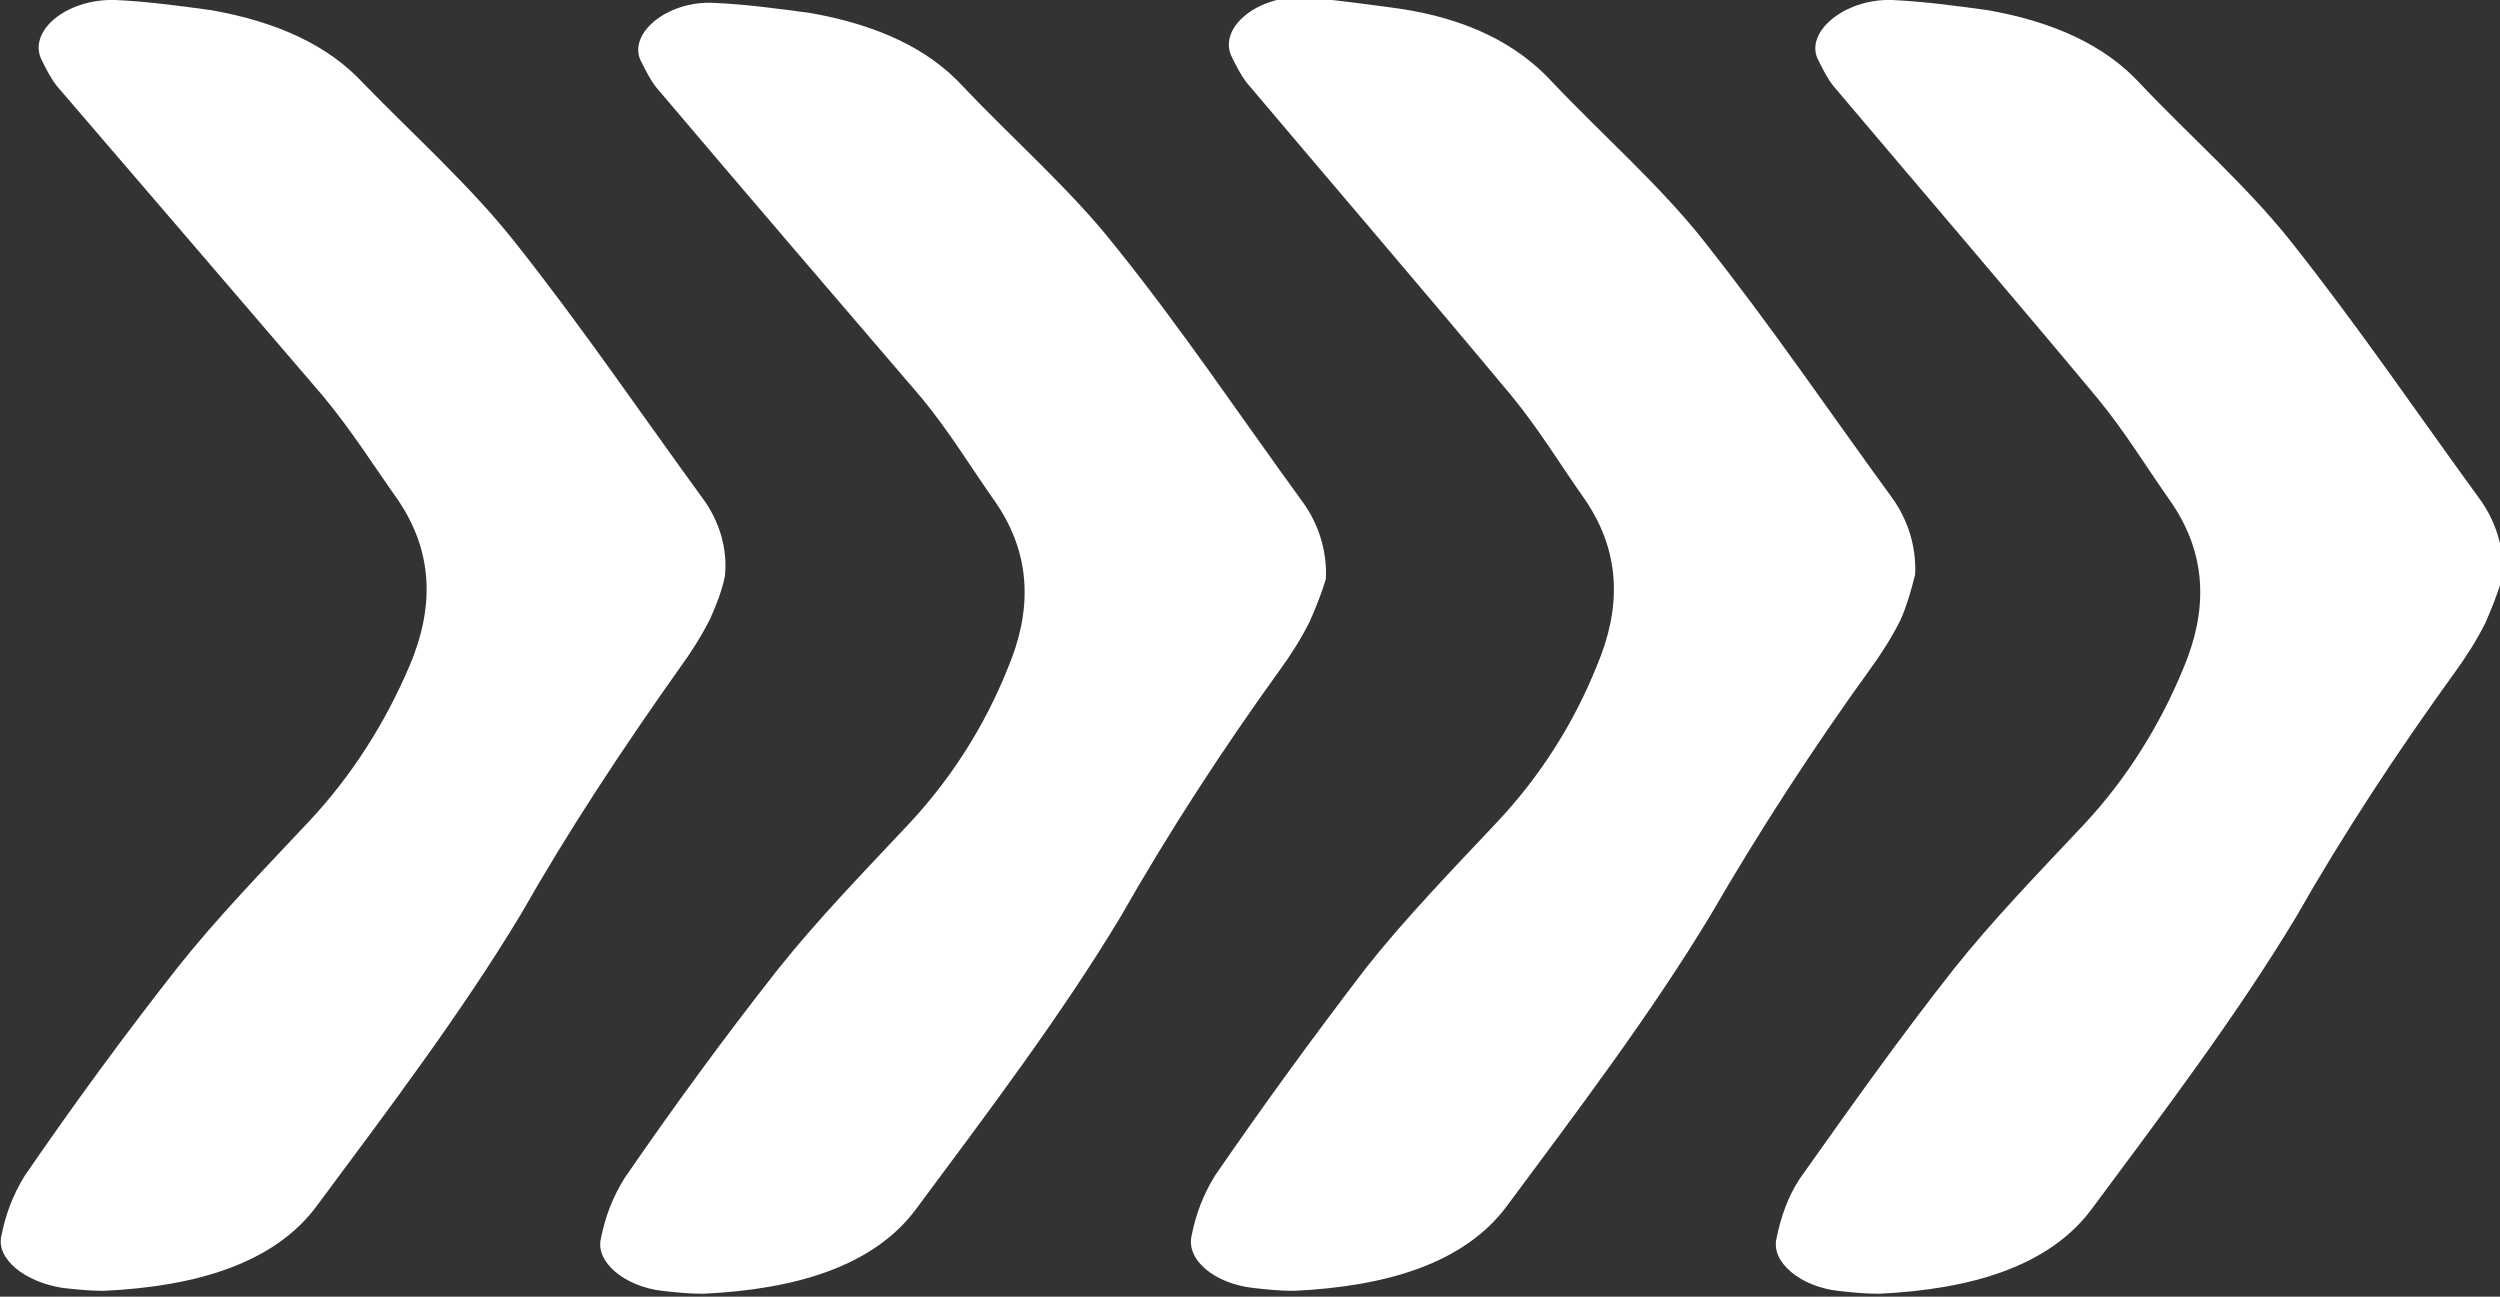
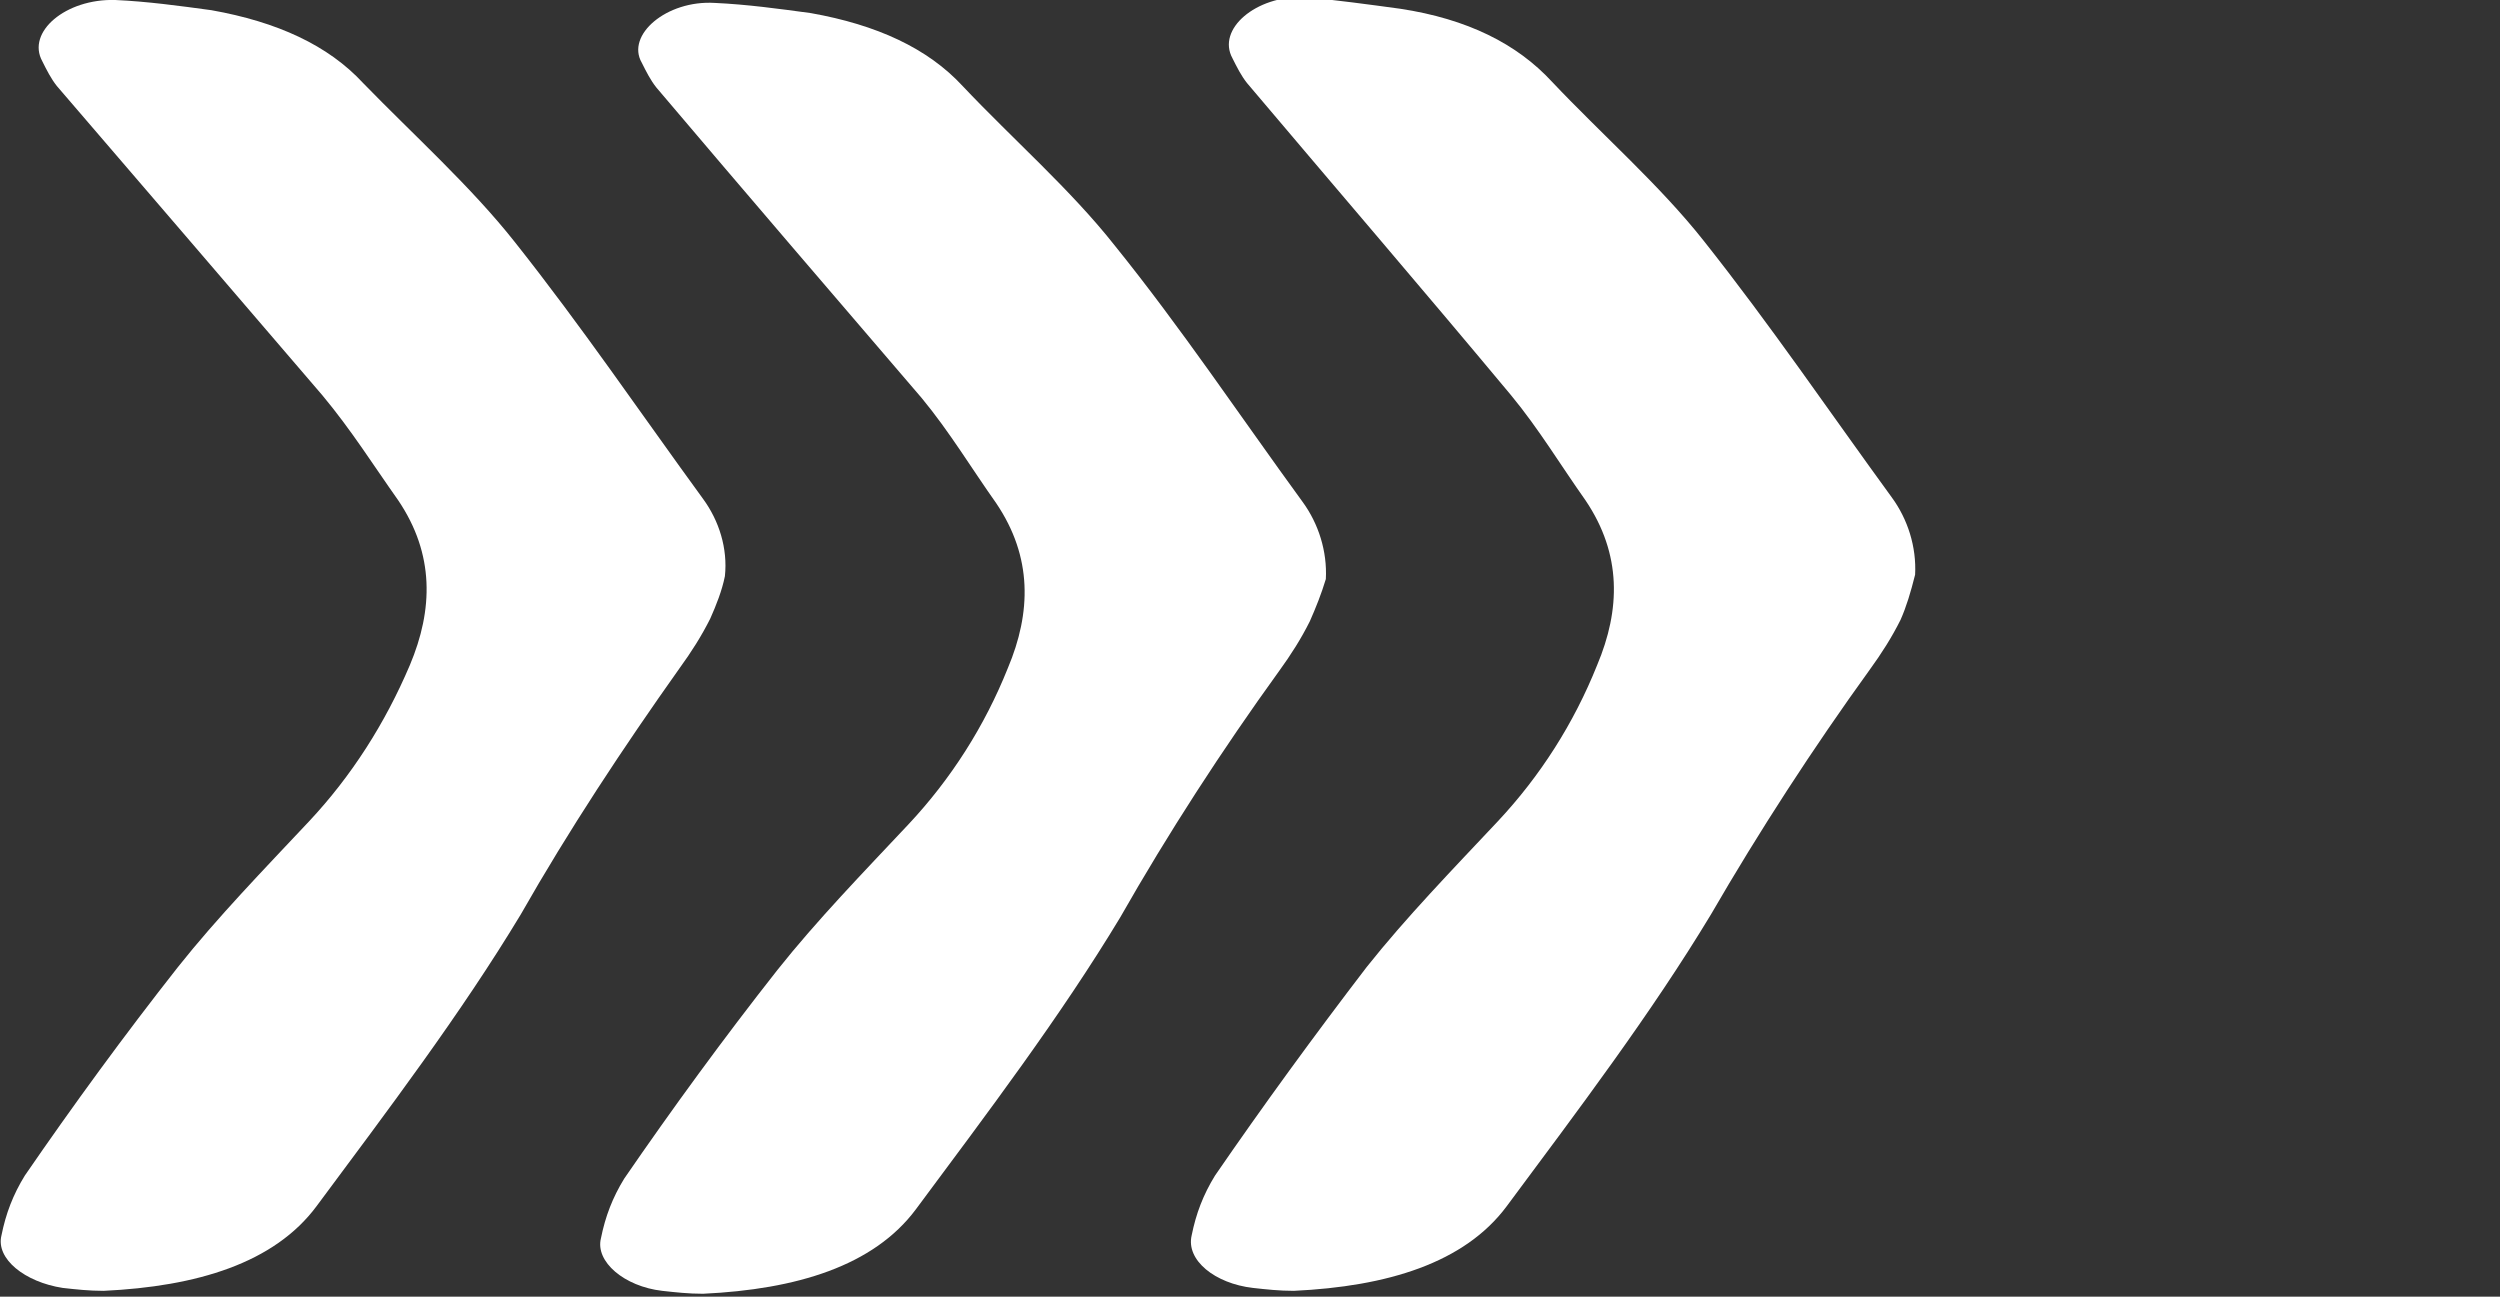
<svg xmlns="http://www.w3.org/2000/svg" version="1.1" id="Layer_1" x="0px" y="0px" viewBox="0 0 171.4 88.9" style="enable-background:new 0 0 171.4 88.9;" xml:space="preserve">
  <rect x="0" y="0" width="171.4" height="88.9" fill="#333333" stroke="none" />
  <style type="text/css">
	.st0{fill:#FFFFFF;}
</style>
  <g id="Layer_2_1_">
    <g id="Layer_1-2">
      <path class="st0" d="M48.7,42.4c-0.6,1.2-1.3,2.3-2.1,3.4c-3.9,5.5-7.6,11.1-10.9,16.9c-4.1,6.8-9.1,13.4-14,20    c-2.9,3.9-8.2,5.5-14.6,5.8c-1,0-1.9-0.1-2.8-0.2c-2.6-0.4-4.6-2-4.2-3.6c0.3-1.5,0.8-2.8,1.6-4.1c3.3-4.8,6.8-9.6,10.5-14.3    c2.7-3.4,5.9-6.7,9-10c2.9-3.1,5.2-6.7,6.9-10.7c1.6-3.8,1.7-7.6-0.8-11.3c-1.7-2.4-3.2-4.8-5.2-7.2C16.1,20.1,10,13,3.9,5.9    c-0.4-0.5-0.7-1.1-1-1.7c-1.1-2,1.6-4.3,5-4.2c2.2,0.1,4.4,0.4,6.6,0.7c4.5,0.8,8,2.4,10.4,5c3.5,3.6,7.4,7.1,10.4,10.9    c4.6,5.8,8.6,11.7,12.9,17.6c1.1,1.5,1.7,3.4,1.5,5.3C49.5,40.5,49.1,41.5,48.7,42.4z" />
      <path class="st0" d="M89.8,42.6c-0.6,1.2-1.3,2.3-2.1,3.4c-3.9,5.4-7.6,11.1-10.9,16.9c-4.1,6.8-9.1,13.4-14,20    c-2.9,3.9-8.2,5.5-14.6,5.8c-1,0-1.9-0.1-2.8-0.2c-2.6-0.3-4.6-2-4.2-3.6c0.3-1.5,0.8-2.8,1.6-4.1c3.3-4.8,6.8-9.6,10.5-14.3    c2.7-3.4,5.9-6.7,9-10c2.9-3.1,5.2-6.7,6.8-10.7c1.6-3.8,1.7-7.6-0.8-11.3c-1.7-2.4-3.2-4.9-5.1-7.2C57.2,20.3,51.1,13.2,45,6    c-0.4-0.5-0.7-1.1-1-1.7c-1.1-1.9,1.7-4.3,5-4.1c2.2,0.1,4.4,0.4,6.6,0.7c4.5,0.8,8,2.4,10.4,5c3.4,3.6,7.4,7.1,10.4,10.9    C81,22.5,85,28.5,89.3,34.4c1.1,1.5,1.7,3.4,1.6,5.3C90.6,40.7,90.2,41.7,89.8,42.6z" />
      <path class="st0" d="M130.3,42.5c-0.6,1.2-1.3,2.3-2.1,3.4c-3.9,5.4-7.6,11.1-10.9,16.8c-4.1,6.8-9.1,13.4-14,20    c-2.9,3.9-8.2,5.5-14.6,5.8c-1,0-1.9-0.1-2.8-0.2c-2.6-0.3-4.6-1.9-4.2-3.6c0.3-1.5,0.8-2.8,1.6-4.1c3.3-4.8,6.8-9.6,10.4-14.3    c2.7-3.4,5.9-6.7,9-10c2.9-3.1,5.2-6.7,6.8-10.7c1.6-3.8,1.7-7.6-0.8-11.3c-1.7-2.4-3.2-4.9-5.1-7.2c-6-7.2-12.1-14.3-18.1-21.4    c-0.4-0.5-0.7-1.1-1-1.7c-1.1-2,1.6-4.3,4.9-4.2C91.6,0,93.8,0.3,96,0.6c4.6,0.7,8,2.4,10.4,5c3.4,3.6,7.4,7.1,10.4,10.9    c4.6,5.8,8.6,11.7,12.9,17.6c1.1,1.5,1.7,3.4,1.6,5.3C131,40.6,130.7,41.6,130.3,42.5z" />
-       <path class="st0" d="M170.4,42.7c-0.6,1.2-1.3,2.3-2.1,3.4c-3.9,5.4-7.6,11-10.9,16.8c-4.1,6.8-9.1,13.4-14,20    c-2.9,3.9-8.2,5.5-14.6,5.8c-1,0-1.9-0.1-2.8-0.2c-2.6-0.3-4.6-2-4.2-3.6c0.3-1.5,0.8-2.9,1.6-4.1c3.4-4.8,6.8-9.6,10.5-14.3    c2.7-3.4,5.9-6.7,9-10c2.9-3.1,5.2-6.8,6.8-10.7c1.6-3.8,1.7-7.6-0.8-11.3c-1.7-2.4-3.2-4.9-5.1-7.2c-6-7.2-12.1-14.3-18.1-21.4    c-0.4-0.5-0.7-1.1-1-1.7c-1.1-1.9,1.7-4.3,5-4.2c2.2,0.1,4.4,0.4,6.6,0.7c4.5,0.8,8,2.4,10.4,5c3.4,3.6,7.4,7.1,10.4,10.9    c4.6,5.8,8.6,11.7,12.9,17.6c1.1,1.5,1.7,3.4,1.6,5.3C171.2,40.8,170.8,41.8,170.4,42.7z" />
    </g>
  </g>
</svg>